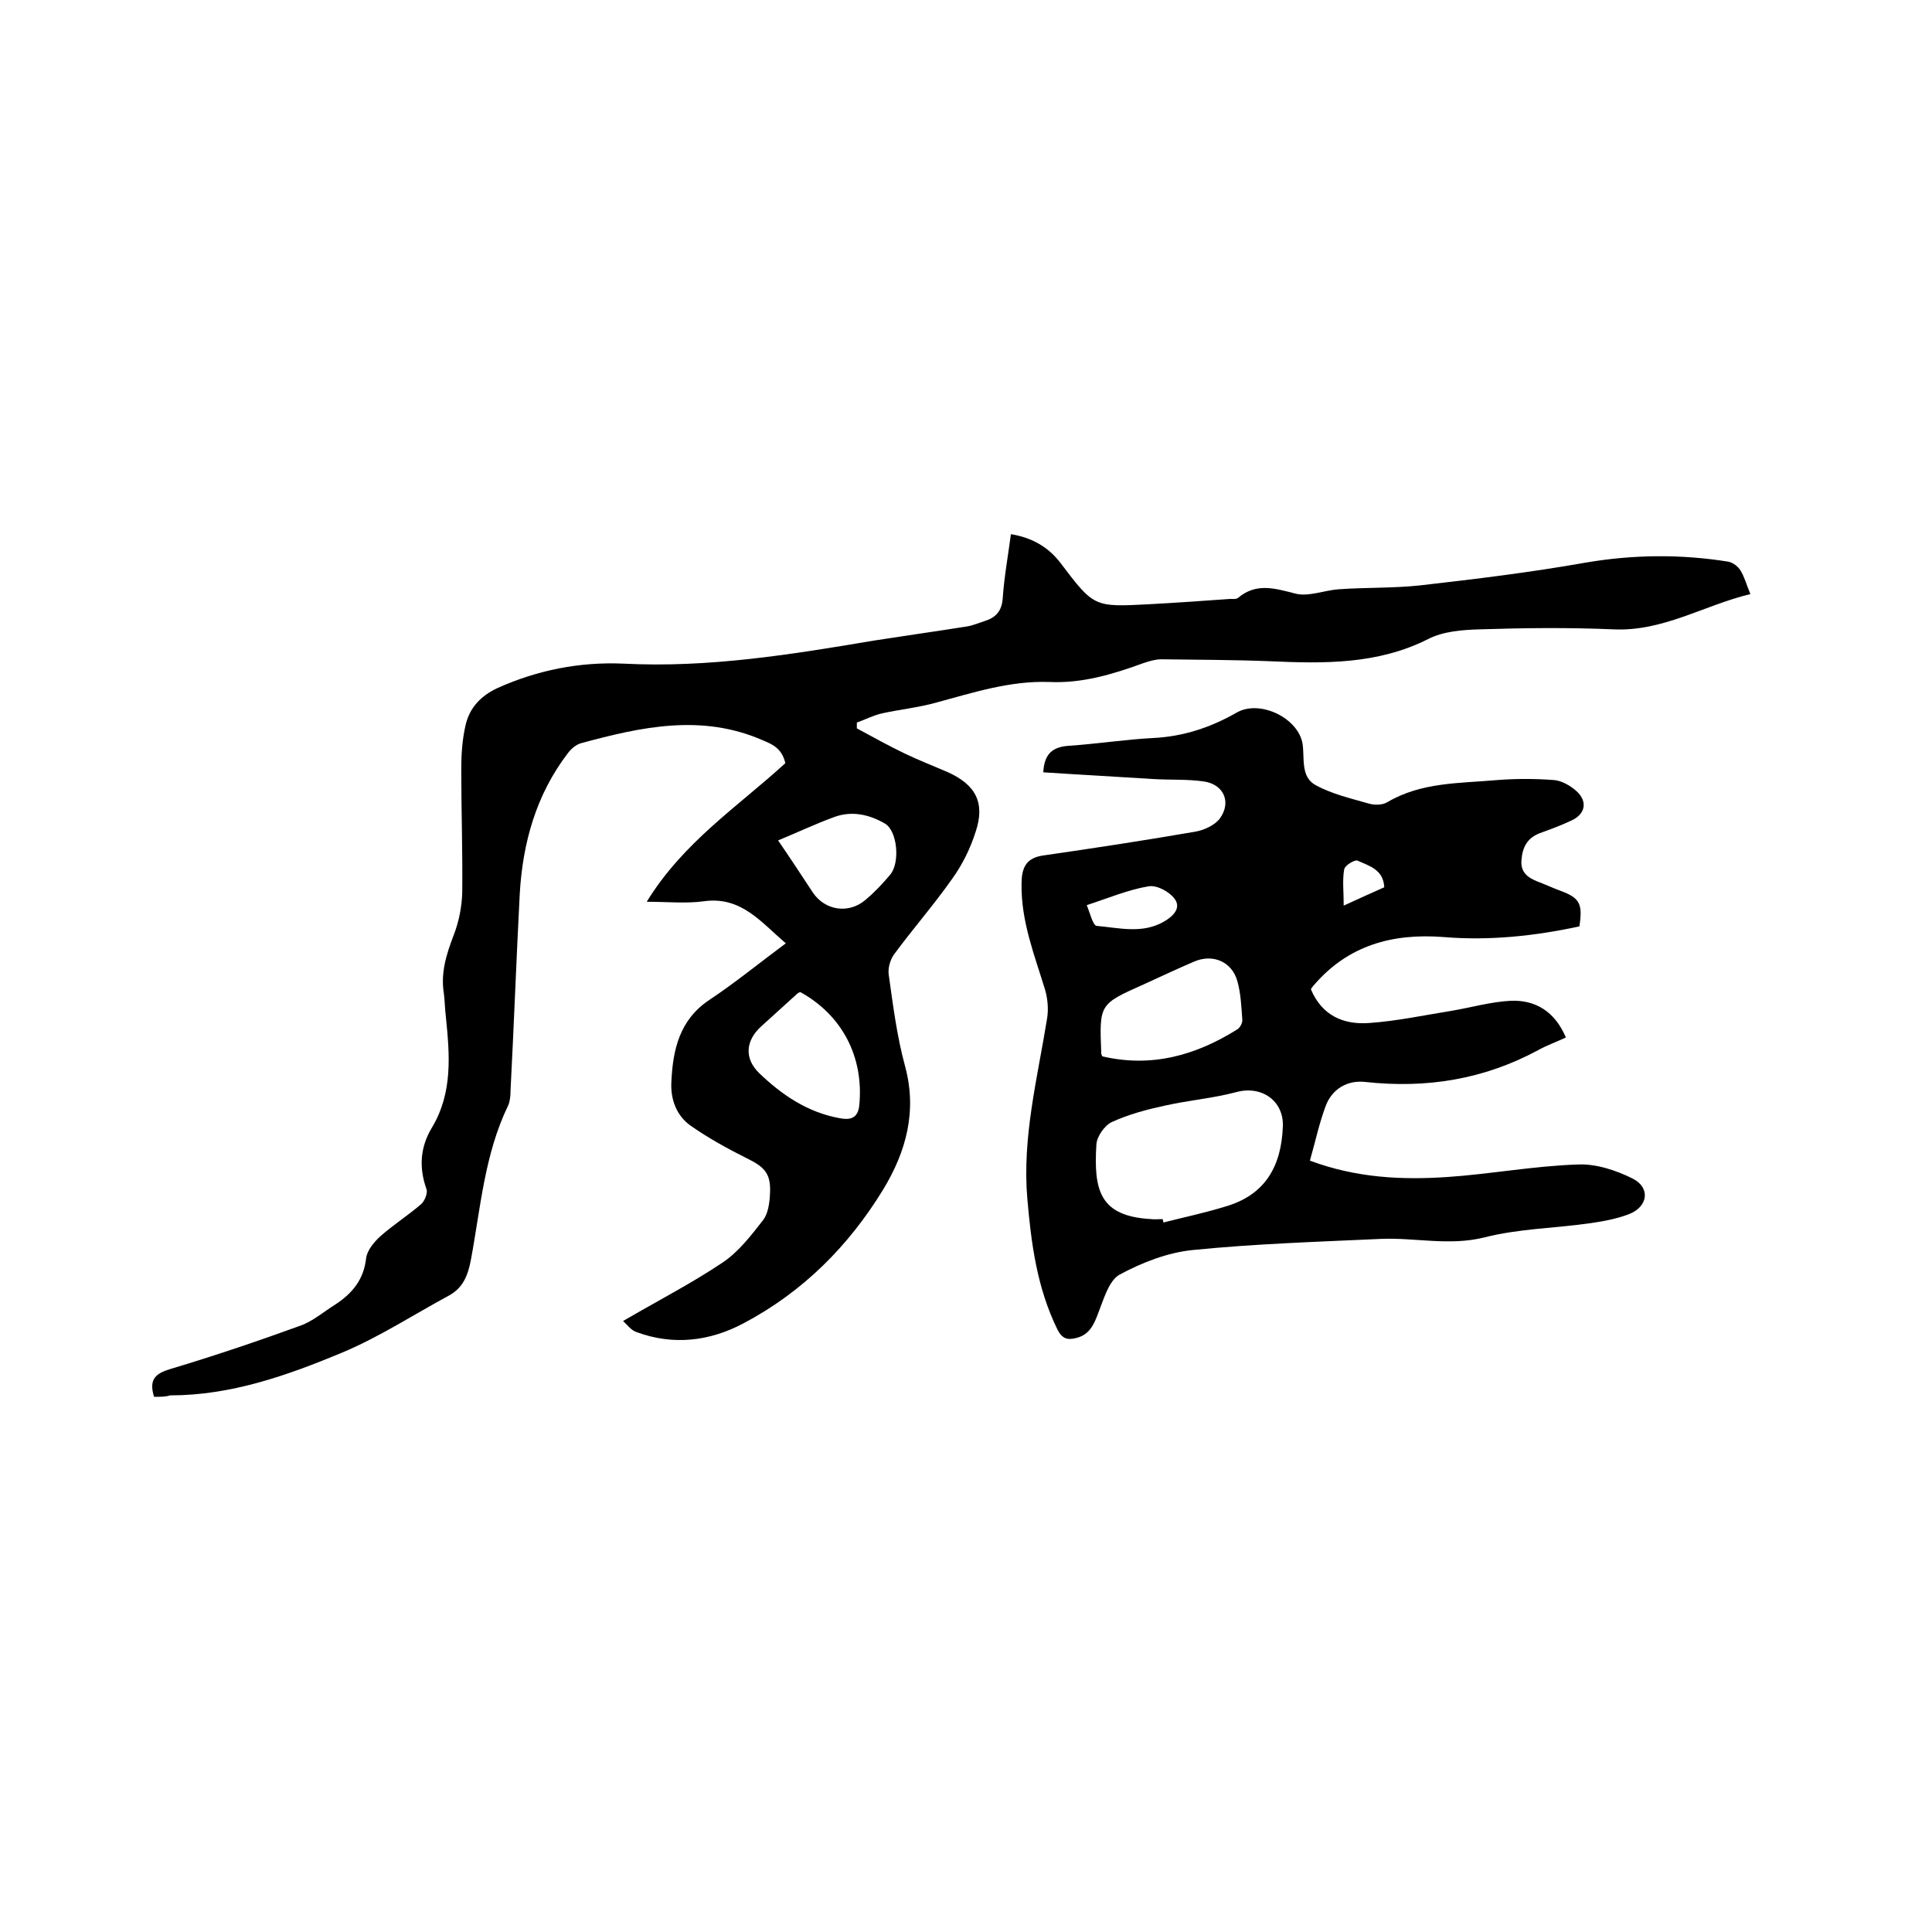
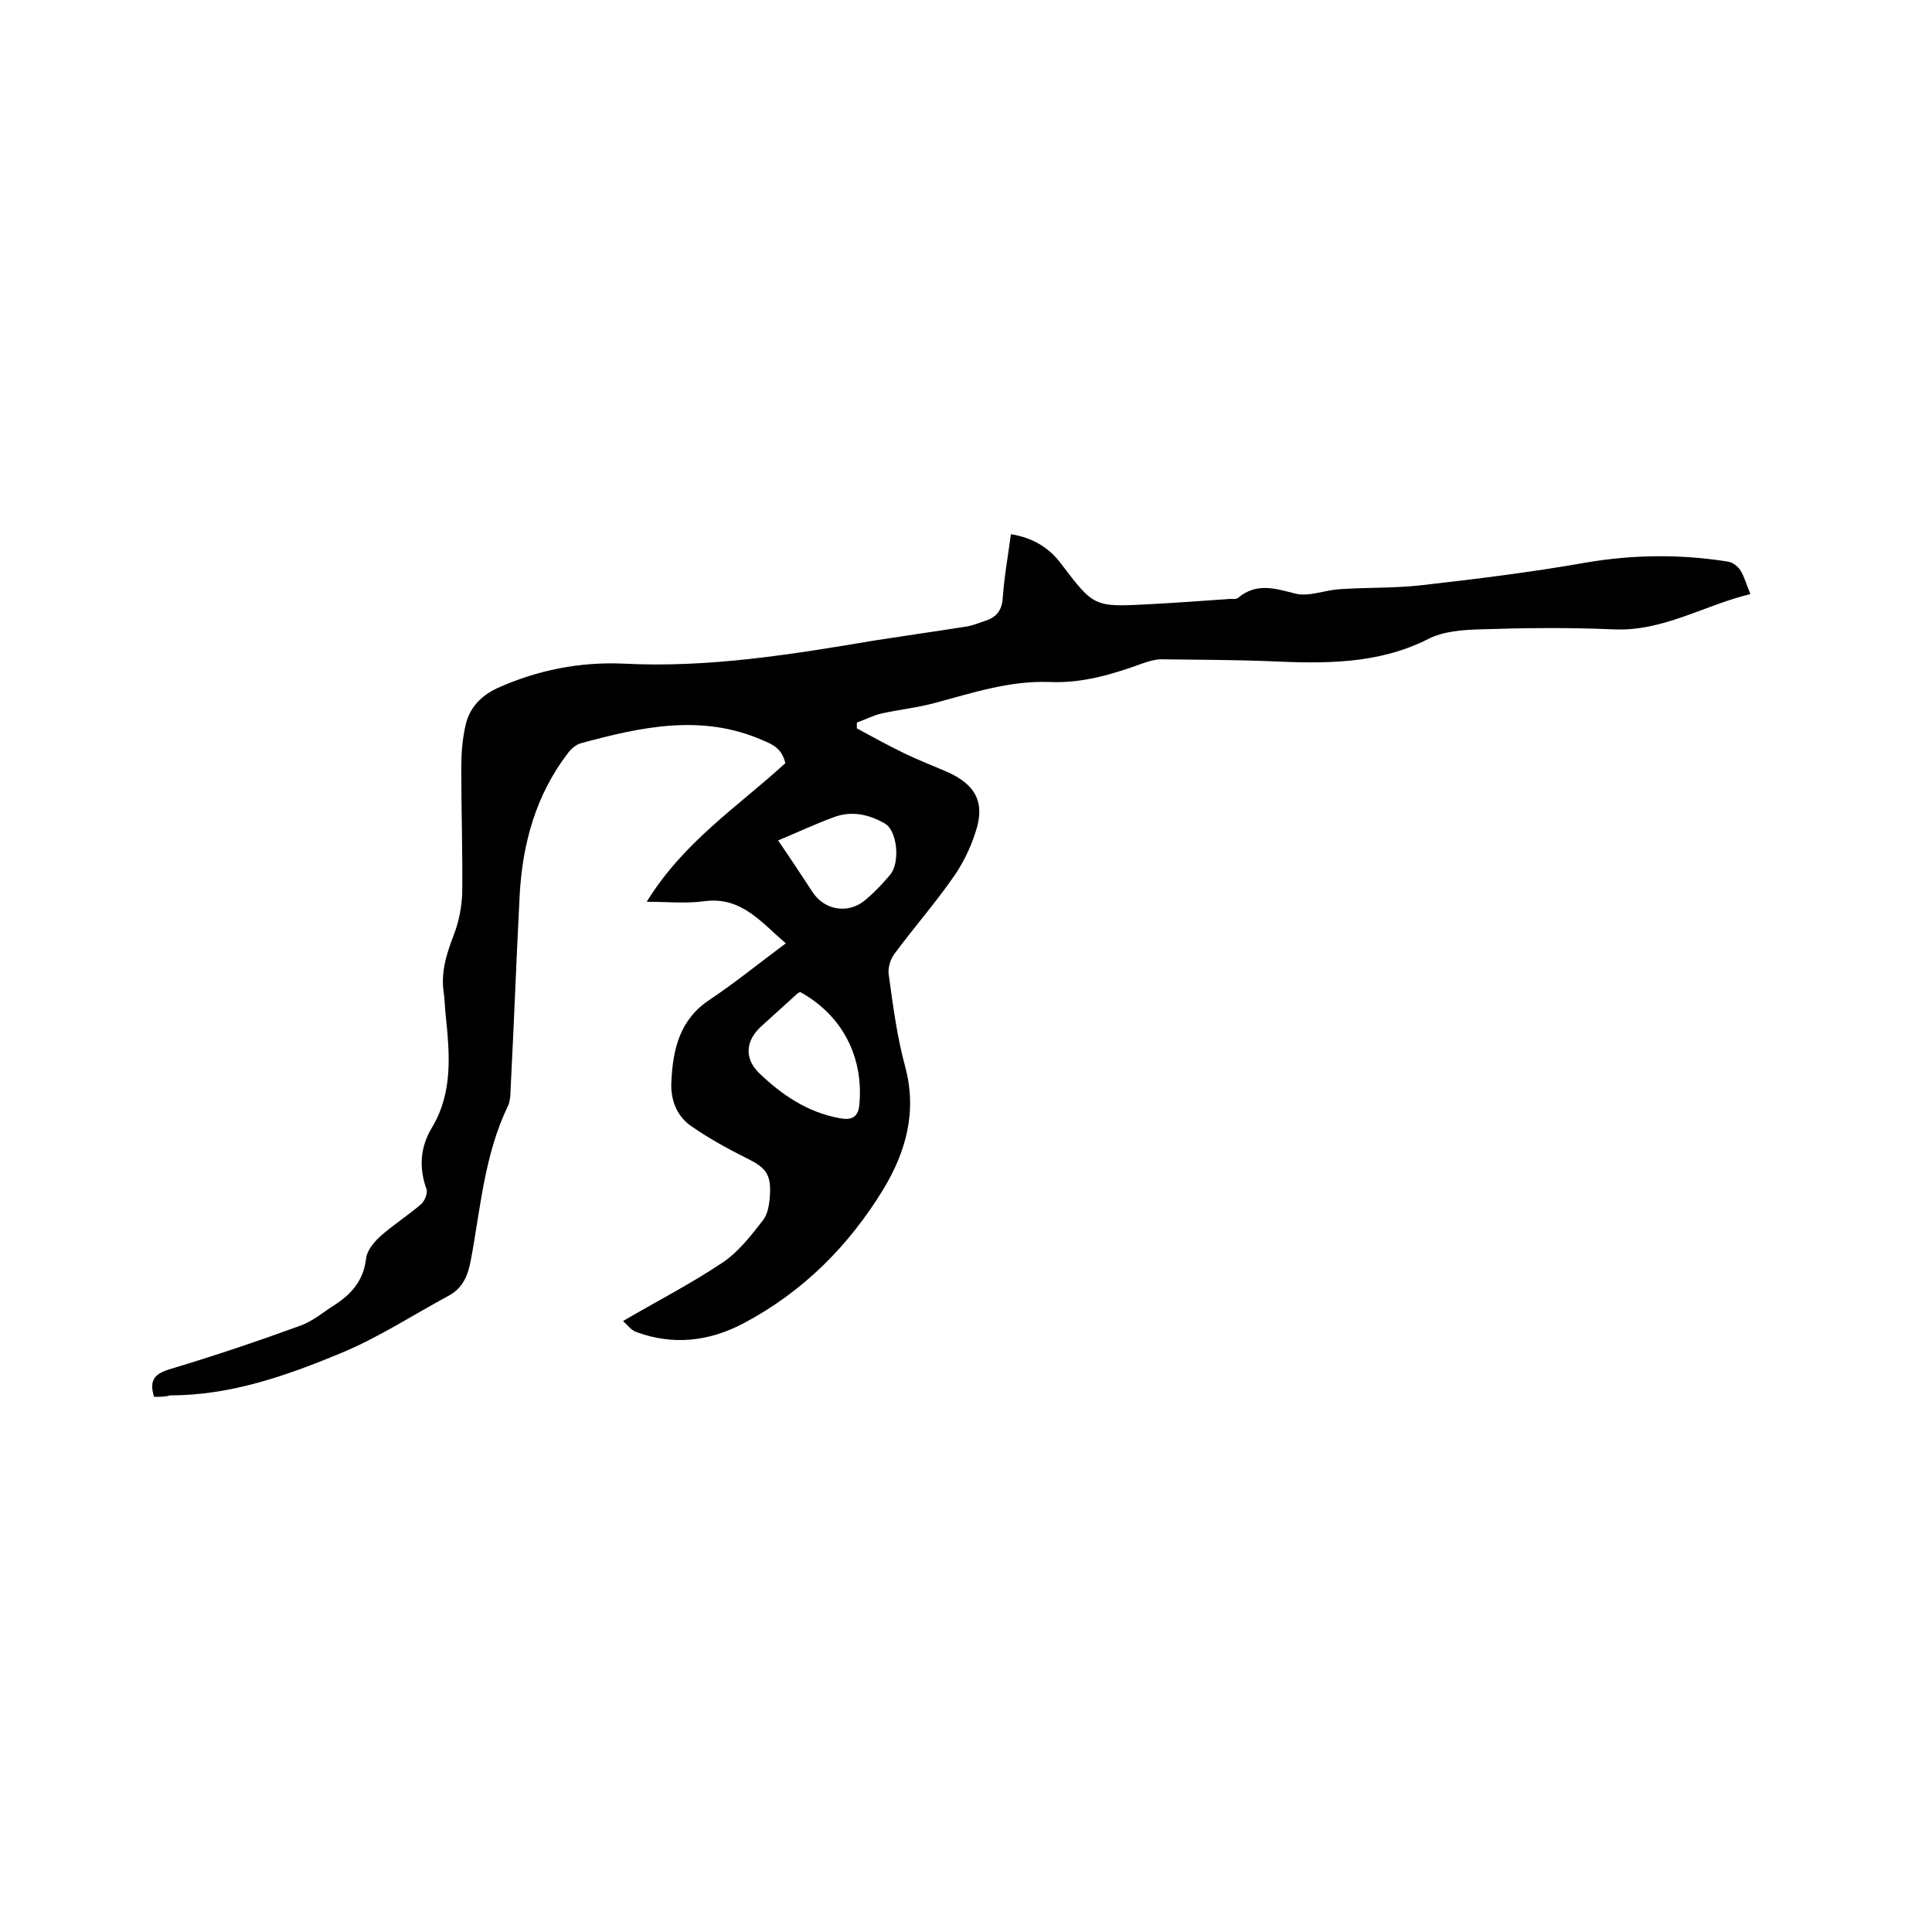
<svg xmlns="http://www.w3.org/2000/svg" enable-background="new 0 0 400 400" viewBox="0 0 400 400">
  <path d="m31.9 289.2c-1.2-3.8.5-4.9 3.5-5.8 9-2.7 17.9-5.7 26.7-8.9 2.6-.9 4.9-2.9 7.3-4.4 3.5-2.3 5.9-5.1 6.4-9.6.2-1.6 1.6-3.3 2.9-4.5 2.7-2.4 5.7-4.3 8.5-6.7.7-.6 1.4-2.3 1.1-3.1-1.6-4.5-1.3-8.7 1.1-12.7 4.4-7.3 3.7-15.2 2.9-23.1-.2-1.6-.2-3.2-.4-4.7-.7-4.2.5-8.1 2-12 1.1-2.8 1.7-5.9 1.8-8.8.1-8.6-.2-17.1-.2-25.7 0-3 .2-6.1.9-9.1.8-3.5 3.1-6 6.5-7.6 8.4-3.8 17.2-5.5 26.2-5.1 17.6.9 34.8-1.9 52-4.8 6.4-1 12.8-1.9 19.1-2.9 1.2-.2 2.4-.7 3.6-1.1 2.3-.7 3.6-2 3.8-4.7.3-4.4 1.1-8.8 1.7-13.3 4.4.7 7.8 2.7 10.3 6 6.9 9.1 6.9 9.1 18.3 8.5 5.6-.3 11.2-.7 16.8-1.1.5 0 1.2.1 1.6-.2 3.8-3.2 7.6-2 11.9-.9 2.7.7 6-.7 9-.9 5.6-.4 11.2-.2 16.8-.8 11.4-1.3 22.9-2.7 34.2-4.7 9.9-1.7 19.8-1.8 29.7-.2.9.2 2 1 2.5 1.9.8 1.3 1.2 2.9 2 4.8-9.6 2.3-18.1 7.8-28.4 7.3-9.2-.4-18.4-.3-27.6 0-3.6.1-7.6.4-10.7 2-10.5 5.3-21.6 5.1-32.8 4.6-7.5-.3-15-.3-22.5-.4-1.2 0-2.5.4-3.7.8-6.3 2.3-12.6 4.2-19.4 3.9-8.2-.3-15.8 2.2-23.6 4.3-3.6 1-7.5 1.4-11.1 2.2-1.8.4-3.5 1.3-5.2 1.9v1.2c3.3 1.8 6.6 3.6 9.9 5.2 2.9 1.4 6 2.6 9 3.9 5.7 2.6 7.7 6.3 5.7 12.3-1.1 3.5-2.8 6.9-4.9 9.8-3.8 5.4-8.1 10.3-12 15.6-.8 1.1-1.3 2.9-1.1 4.2.9 6.4 1.7 12.8 3.4 19 2.5 9.3.2 17.6-4.5 25.4-7.2 11.8-16.7 21.3-29 27.8-7 3.7-14.5 4.6-22.1 1.8-1.2-.4-2-1.6-2.8-2.3 7.2-4.2 14.2-7.8 20.6-12.1 3.3-2.2 5.9-5.6 8.4-8.8 1-1.3 1.3-3.4 1.4-5.1.3-4.4-.9-5.8-4.8-7.7-4-2-8-4.2-11.7-6.8-2.9-2.1-4.1-5.5-3.9-9 .3-6.7 1.7-12.9 7.9-17 5.4-3.6 10.4-7.7 15.8-11.7-5.1-4.3-9.2-9.8-17-8.7-3.7.5-7.6.1-11.8.1 7.6-12.4 19-19.8 28.7-28.7-.7-2.9-2.4-3.8-4.6-4.7-12.7-5.6-25.3-2.8-37.8.6-1 .3-2 1.2-2.6 2-6.6 8.6-9.4 18.6-10 29.3-.7 13.5-1.2 27.1-1.9 40.6 0 1-.1 2.2-.5 3.1-4.9 10.1-5.7 21.2-7.7 31.9-.6 3.2-1.6 5.8-4.5 7.4-7.4 4-14.6 8.7-22.3 11.9-11.3 4.7-22.9 8.8-35.5 8.8-.9.3-2.1.3-3.3.3zm133.8-83.8c-.2.1-.4.1-.6.3-2.5 2.3-5 4.5-7.5 6.8-3.2 2.9-3.6 6.6-.4 9.7 4.7 4.5 10 8.1 16.6 9.3 2 .4 3.8.2 4.1-2.6 1-10-3.5-18.7-12.2-23.5zm-4.6-31.4c2.6 3.8 4.9 7.3 7.2 10.8 2.5 3.7 7.4 4.5 10.9 1.5 1.9-1.6 3.5-3.3 5.1-5.2 2.1-2.5 1.5-9.1-1.1-10.6-3.3-1.9-6.9-2.7-10.6-1.3-3.8 1.4-7.4 3.1-11.5 4.8z" />
-   <path d="m216 159.9c.2-4 2.1-5.3 5.4-5.5 5.8-.4 11.6-1.3 17.3-1.6 6.3-.3 12-2.2 17.4-5.3 4.8-2.7 12.8 1.2 13.6 6.6.4 3-.4 6.7 2.6 8.4 3.4 1.9 7.4 2.8 11.2 3.9 1.1.3 2.7.3 3.7-.3 7.1-4.2 15-3.9 22.8-4.6 3.9-.3 7.8-.3 11.7 0 1.6.1 3.5 1.2 4.7 2.3 2.4 2.2 1.8 4.8-1.1 6.1-2.1 1-4.3 1.8-6.5 2.6-2.6 1-3.6 2.9-3.8 5.6-.2 2.5 1.3 3.6 3.3 4.4 1.6.6 3.1 1.3 4.7 1.9 4.1 1.5 4.7 2.7 4 7.4-9.3 2-18.7 3-28.2 2.2-10.5-.8-19.7 1.7-26.8 10-.3.3-.5.7-.6.8 2.3 5.5 6.8 7.4 12.1 7 5.7-.4 11.3-1.6 16.9-2.5 4.2-.7 8.3-1.9 12.4-2.1 5.1-.2 9.1 2.2 11.4 7.6-1.9.9-3.9 1.6-5.7 2.6-11.3 6.1-23.2 8-35.9 6.6-3.7-.4-6.8 1.5-8.1 4.9-1.4 3.7-2.2 7.6-3.3 11.4 9.7 3.6 19 4 28.3 3.4 9-.6 18-2.3 27.1-2.6 3.8-.2 8 1.2 11.4 2.9 3.8 1.9 3.2 5.9-.8 7.4-2.6 1-5.5 1.5-8.3 1.9-7.2 1-14.6 1.1-21.6 2.9-7.3 1.8-14.3 0-21.4.3-13 .6-26 1-38.9 2.3-5.2.5-10.6 2.6-15.2 5.1-2.2 1.2-3.3 5.1-4.4 7.9-.9 2.4-1.8 4.5-4.5 5.2-1.9.5-3 .2-4-1.8-4.2-8.6-5.4-17.7-6.2-27-1.1-12.7 2.1-25 4.1-37.4.3-1.9.1-4-.4-5.8-2.2-7.2-5-14.2-4.9-21.9 0-3.3.8-5.5 4.6-6 10.4-1.5 20.9-3.1 31.3-4.9 1.9-.3 4.2-1.4 5.2-2.8 2.4-3.4.7-7-3.3-7.6-3.4-.5-6.9-.3-10.4-.5-7.7-.5-15.3-.9-22.9-1.4zm24.7 92.5c.1.2.1.5.2.7 4.3-1.1 8.6-2 12.8-3.3 8.3-2.4 11.6-8.4 11.9-16.6.2-5.3-4.4-8.5-9.6-7.1-4.9 1.3-9.9 1.7-14.8 2.8-3.7.8-7.5 1.8-11 3.4-1.5.7-3.1 3-3.2 4.6-.6 9.6.7 14.9 11.3 15.5.7.1 1.5 0 2.4 0zm-12.5-33.7c10.2 2.4 19.4-.2 28-5.6.6-.4 1.1-1.4 1-2.1-.2-2.6-.3-5.3-1-7.8-1.1-4.1-5.1-5.8-9-4.1-3.5 1.5-6.9 3.1-10.4 4.7-9.2 4.1-9.2 4.1-8.8 14.1-.1.1 0 .2.2.8zm-3.2-31.3c.7 1.7 1.3 4.3 2.1 4.3 4.6.4 9.4 1.7 13.9-.9 1.9-1.1 3.6-2.8 2.2-4.7-1.1-1.5-3.7-2.9-5.4-2.6-4.2.7-8.2 2.4-12.8 3.9zm61.6-3.7c-.2-3.7-3.1-4.4-5.5-5.5-.6-.3-2.7 1-2.8 1.8-.4 2.2-.1 4.6-.1 7.5 3.5-1.6 5.9-2.7 8.4-3.8z" />
</svg>